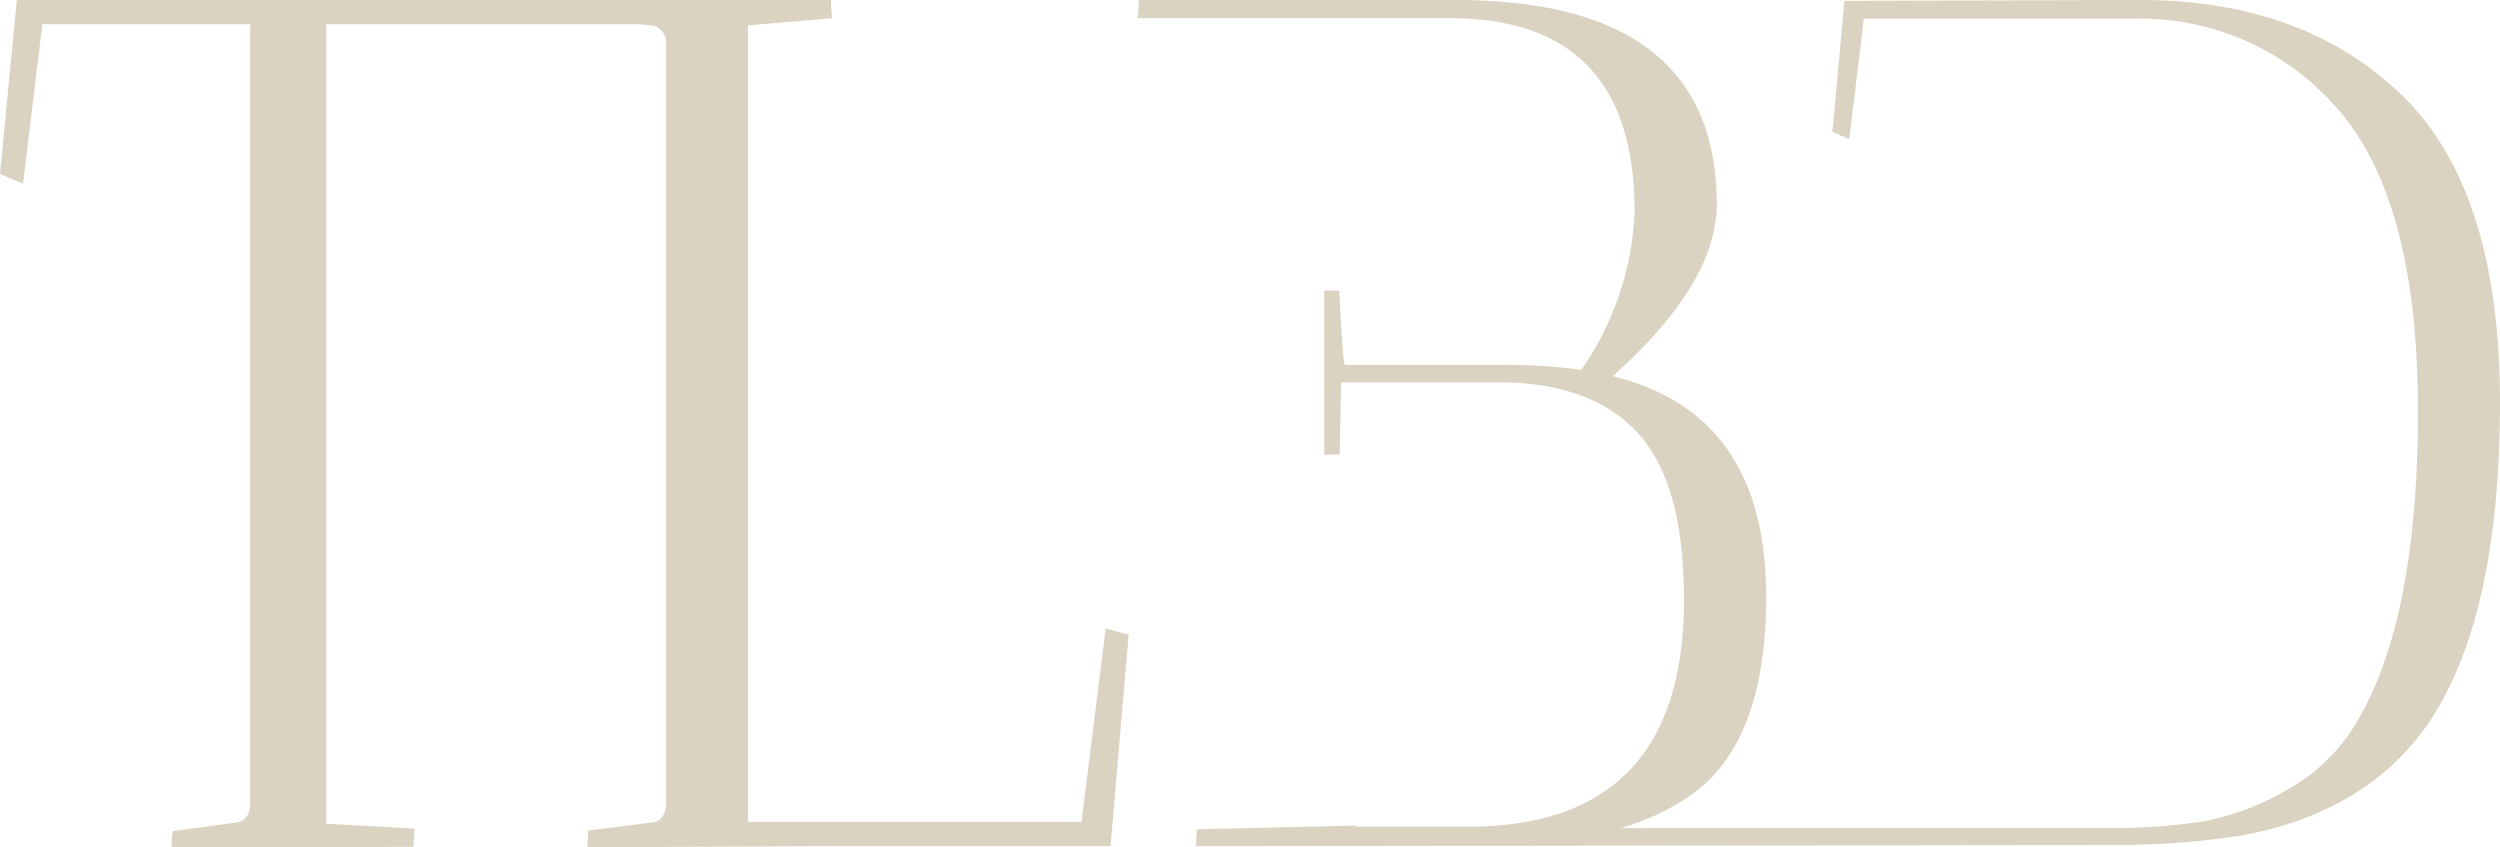
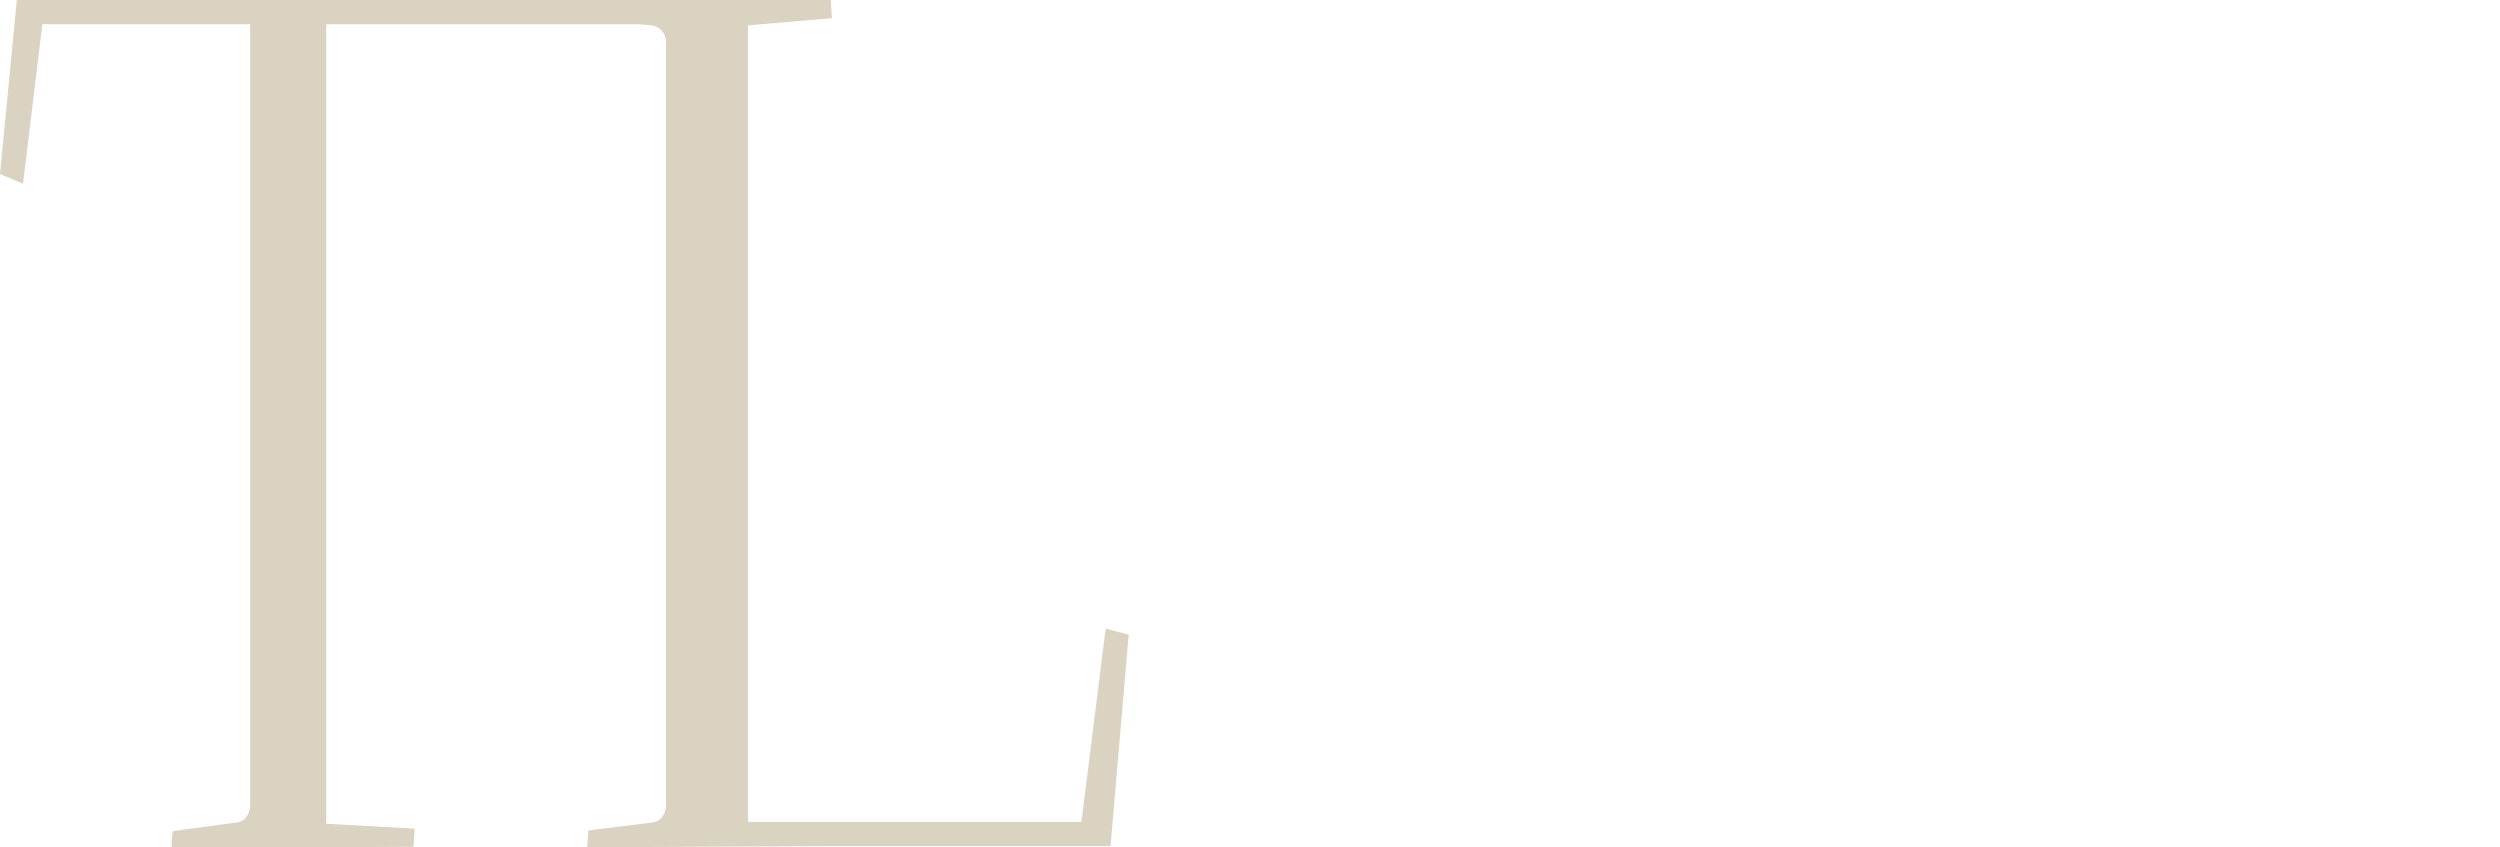
<svg xmlns="http://www.w3.org/2000/svg" id="Layer_1" data-name="Layer 1" viewBox="0 0 148.71 50.4">
  <defs>
    <style>.cls-1{fill:#dad3c1;}</style>
  </defs>
  <path class="cls-1" d="M64.33,48.89H44.49V1.51l5-.43c-.05-.67-.07-1-.07-1.08L45.12,0l0,0H1L0,10.35l1.37.58L2.52,1.44H14.88V48c-.09.58-.38.89-.86.93l-3.74.51a5.21,5.21,0,0,0-.07,1l14.38-.07c.05-.67.07-1,.07-1.08L19.41,49V1.44H38l.75.07a1,1,0,0,1,.87.93V48q-.15.87-.87.93L35,49.4l-.07,1,14.46-.07H66.06l1.08-12.58-1.37-.36Z" />
-   <path class="cls-1" d="M142.85,5.64Q137,0,127.28,0L109.71.05,109,7.84l1,.44.87-7.17,16.06,0a15.48,15.48,0,0,1,11.79,5q5.11,5.39,5.11,18.34,0,12.44-3.67,18.55A10.81,10.81,0,0,1,136,47a15.45,15.45,0,0,1-5,1.87,37.27,37.27,0,0,1-5.86.39H96.39a14,14,0,0,0,4.4-2.11q4.27-3.19,4.27-11.68,0-10.86-9.13-13.09,6.18-5.53,6.19-10.21Q102.12,0,86.58,0H67.75l-.07,1.08H86.23q11,0,11,11.5A17.62,17.62,0,0,1,94.06,22a32.07,32.07,0,0,0-4.6-.29H80.84v0H80c-.13,0-.33-4.42-.33-4.42h-.9v9.75h.92l.08-4.3h1v0H89.1q5.54,0,8.31,3c1.84,2,2.76,5.32,2.76,9.93q0,13.26-12.41,13.5H80.69v-.06l-9.49.22-.07,1h3.46l50.89-.07a48.11,48.11,0,0,0,7.91-.57q7.62-1.44,11.22-6.91,4.09-6.26,4.1-18.83Q148.71,11.29,142.85,5.64Z" />
</svg>